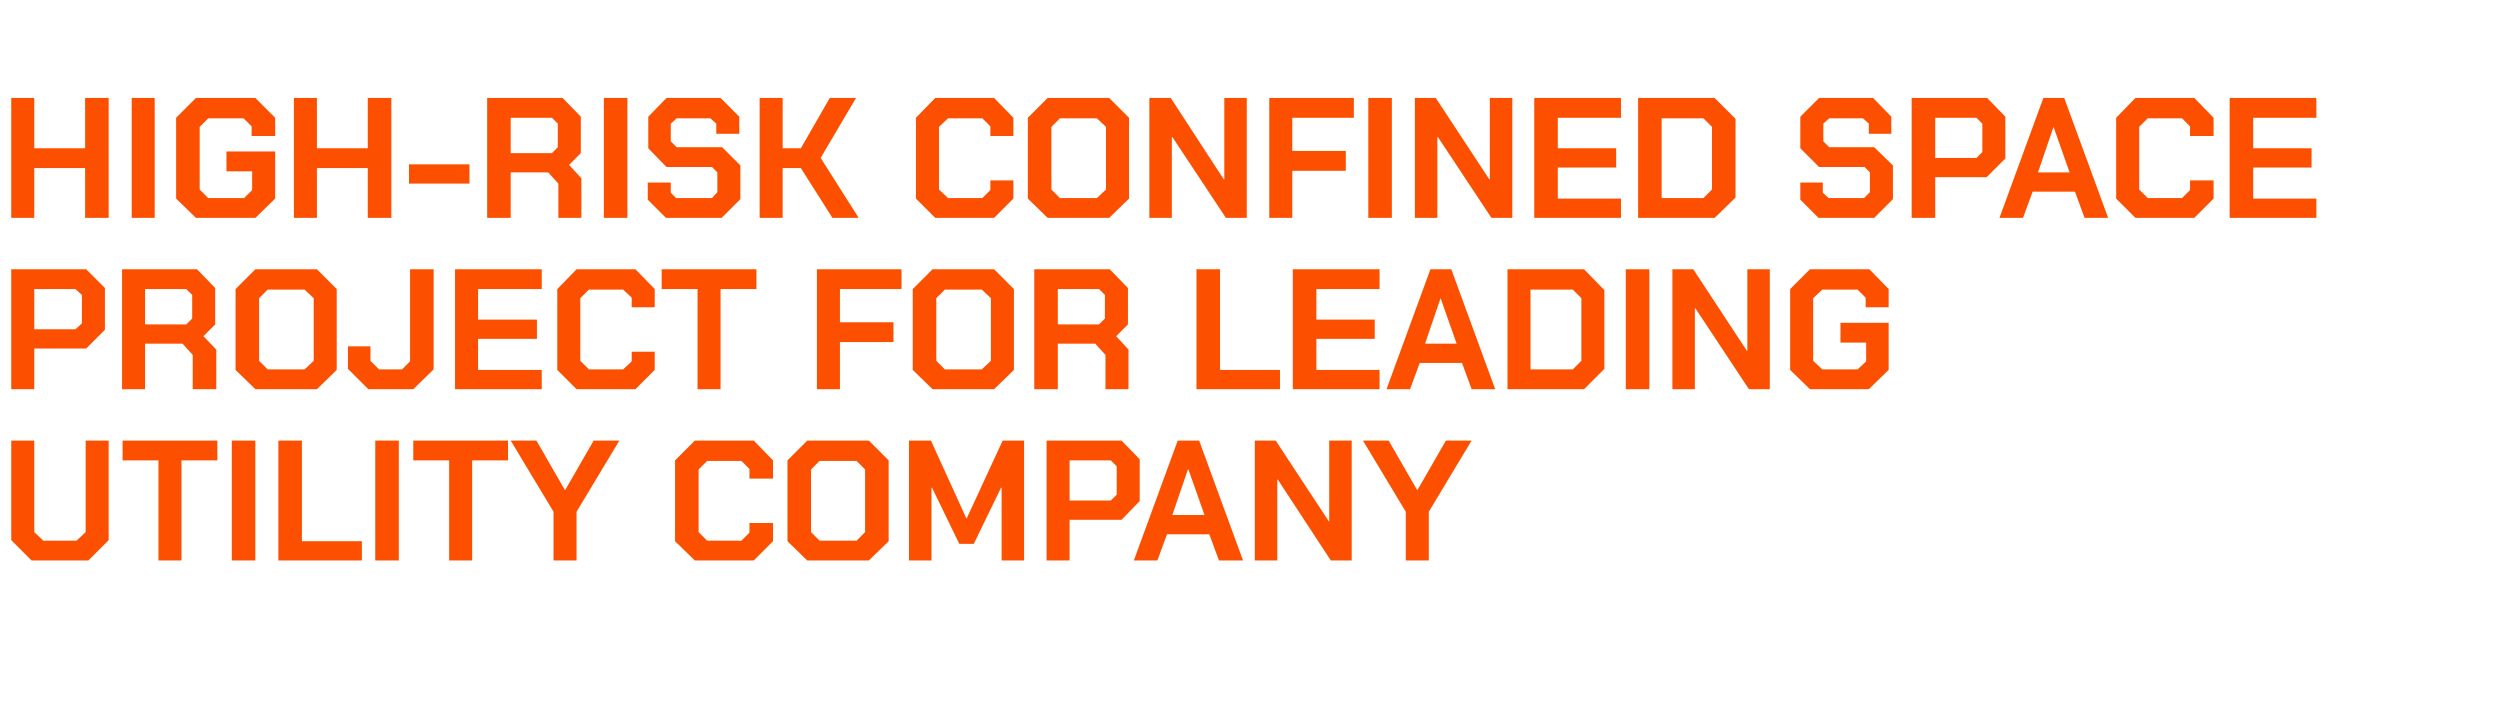
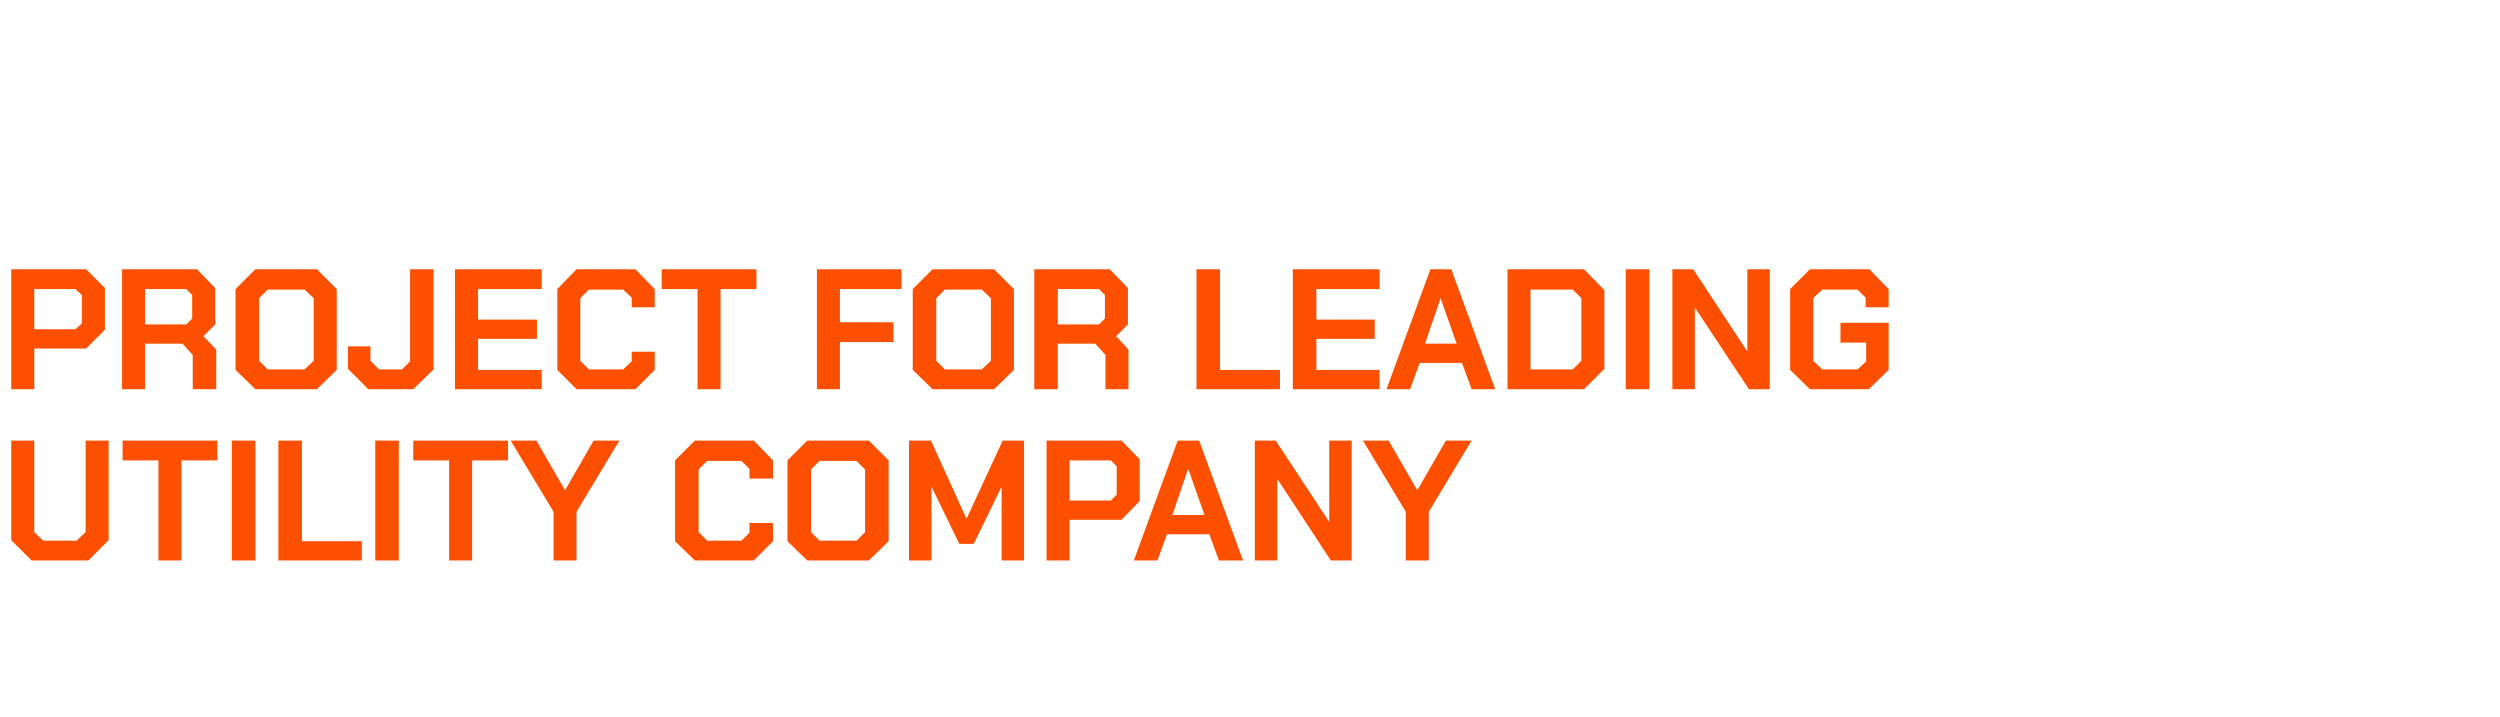
<svg xmlns="http://www.w3.org/2000/svg" version="1.1" width="467px" height="133.9px" viewBox="0 -9 467 133.9" style="top:-9px">
  <desc>High risk confined space project for leading utility company</desc>
  <defs />
  <g id="Polygon144256">
    <path d="m2.1 91.9l0-18.6l4.3 0l0 17.1l1.7 1.6l6.2 0l1.7-1.6l0-17.1l4.3 0l0 18.6l-3.8 3.8l-10.6 0l-3.8-3.8zm27.5-14.9l-6.7 0l0-3.7l17.7 0l0 3.7l-6.7 0l0 18.7l-4.3 0l0-18.7zm13.7-3.7l4.4 0l0 22.4l-4.4 0l0-22.4zm8.7 0l4.4 0l0 18.8l11.2 0l0 3.6l-15.6 0l0-22.4zm18.1 0l4.4 0l0 22.4l-4.4 0l0-22.4zm13.8 3.7l-6.7 0l0-3.7l17.7 0l0 3.7l-6.7 0l0 18.7l-4.3 0l0-18.7zm19.5 9.6l-8-13.3l4.8 0l5.3 9.2l.1 0l5.3-9.2l4.8 0l-8 13.3l0 9.1l-4.3 0l0-9.1zm22.7 5.5l0-15.1l3.7-3.7l11 0l3.6 3.7l0 3.4l-4.4 0l0-1.8l-1.5-1.5l-6.4 0l-1.6 1.6l0 11.7l1.6 1.6l6.4 0l1.5-1.5l0-1.8l4.4 0l0 3.4l-3.6 3.6l-11 0l-3.7-3.6zm21 0l0-15.1l3.7-3.7l11.5 0l3.7 3.7l0 15.1l-3.7 3.6l-11.5 0l-3.7-3.6zm12.9-.1l1.6-1.6l0-11.7l-1.6-1.6l-6.9 0l-1.6 1.6l0 11.7l1.6 1.6l6.9 0zm9.8-18.7l4.1 0l6.6 14.5l.1 0l6.7-14.5l4 0l0 22.4l-4.2 0l0-13.6l-.1 0l-5.1 10.5l-2.7 0l-5.1-10.5l-.1 0l0 13.6l-4.2 0l0-22.4zm25.7 0l14 0l3.4 3.5l0 7.8l-3.4 3.5l-9.7 0l0 7.6l-4.3 0l0-22.4zm12 11.2l1.1-1.1l0-5.3l-1.1-1.1l-7.7 0l0 7.5l7.7 0zm12.5-11.2l4 0l8.2 22.4l-4.5 0l-1.8-4.9l-7.9 0l-1.8 4.9l-4.4 0l8.2-22.4zm5 13.9l-3-8.5l-.1 0l-2.9 8.5l6 0zm9.4-13.9l3.9 0l10 15.2l0 0l0-15.2l4.2 0l0 22.4l-3.9 0l-9.9-15.1l-.1 0l0 15.1l-4.2 0l0-22.4zm28.2 13.3l-8-13.3l4.8 0l5.3 9.2l.1 0l5.3-9.2l4.8 0l-8 13.3l0 9.1l-4.3 0l0-9.1z" stroke="none" fill="#fc5000" />
  </g>
  <g id="Polygon144255">
    <path d="m2.1 41.3l14 0l3.5 3.5l0 7.8l-3.5 3.5l-9.7 0l0 7.6l-4.3 0l0-22.4zm12 11.2l1.2-1.1l0-5.3l-1.2-1.1l-7.7 0l0 7.5l7.7 0zm26.3 3.8l0 7.4l-4.4 0l0-6.4l-1.9-2.1l-7 0l0 8.5l-4.3 0l0-22.4l14 0l3.4 3.5l0 6.8l-2.2 2.2l2.4 2.5zm-13.3-4.7l7.7 0l1.1-1.1l0-4.4l-1.1-1.1l-7.7 0l0 6.6zm16.9 8.5l0-15.1l3.7-3.7l11.5 0l3.7 3.7l0 15.1l-3.7 3.6l-11.5 0l-3.7-3.6zm12.9-.1l1.7-1.6l0-11.7l-1.7-1.6l-6.9 0l-1.6 1.6l0 11.7l1.6 1.6l6.9 0zm8.1-.1l0-4.2l4.2 0l0 2.7l1.6 1.6l4.3 0l1.5-1.5l0-17.2l4.4 0l0 18.7l-3.8 3.7l-8.4 0l-3.8-3.8zm20-18.6l16.2 0l0 3.7l-11.9 0l0 5.7l11 0l0 3.6l-11 0l0 5.8l11.9 0l0 3.6l-16.2 0l0-22.4zm19.1 18.8l0-15.1l3.6-3.7l11 0l3.6 3.7l0 3.4l-4.3 0l0-1.8l-1.6-1.5l-6.4 0l-1.6 1.6l0 11.7l1.6 1.6l6.4 0l1.6-1.5l0-1.8l4.3 0l0 3.4l-3.6 3.6l-11 0l-3.6-3.6zm26.2-15.1l-6.7 0l0-3.7l17.7 0l0 3.7l-6.7 0l0 18.7l-4.3 0l0-18.7zm22.3-3.7l15.8 0l0 3.7l-11.5 0l0 6.2l10 0l0 3.7l-10 0l0 8.8l-4.3 0l0-22.4zm17.9 18.8l0-15.1l3.7-3.7l11.5 0l3.7 3.7l0 15.1l-3.7 3.6l-11.5 0l-3.7-3.6zm12.9-.1l1.7-1.6l0-11.7l-1.7-1.6l-6.9 0l-1.6 1.6l0 11.7l1.6 1.6l6.9 0zm27.4-3.7l0 7.4l-4.3 0l0-6.4l-1.9-2.1l-7 0l0 8.5l-4.4 0l0-22.4l14.1 0l3.4 3.5l0 6.8l-2.2 2.2l2.3 2.5zm-13.2-4.7l7.7 0l1.1-1.1l0-4.4l-1.1-1.1l-7.7 0l0 6.6zm25.9-10.3l4.4 0l0 18.8l11.2 0l0 3.6l-15.6 0l0-22.4zm18 0l16.2 0l0 3.7l-11.8 0l0 5.7l10.9 0l0 3.6l-10.9 0l0 5.8l11.8 0l0 3.6l-16.2 0l0-22.4zm25.7 0l3.9 0l8.2 22.4l-4.4 0l-1.8-4.9l-7.9 0l-1.8 4.9l-4.4 0l8.2-22.4zm4.9 13.9l-3-8.5l0 0l-2.9 8.5l5.9 0zm9.5-13.9l14.3 0l3.8 3.9l0 14.7l-3.8 3.8l-14.3 0l0-22.4zm12.2 18.7l1.6-1.6l0-11.7l-1.6-1.6l-7.9 0l0 14.9l7.9 0zm9.9-18.7l4.4 0l0 22.4l-4.4 0l0-22.4zm8.7 0l3.9 0l10 15.2l.1 0l0-15.2l4.2 0l0 22.4l-3.9 0l-10-15.1l-.1 0l0 15.1l-4.2 0l0-22.4zm22 18.8l0-15.1l3.7-3.7l11.1 0l3.6 3.7l0 3.4l-4.3 0l0-1.8l-1.5-1.5l-6.6 0l-1.7 1.6l0 11.7l1.7 1.6l6.6 0l1.6-1.5l0-3.5l-4.8 0l0-3.7l9 0l0 8.8l-3.7 3.6l-11 0l-3.7-3.6z" stroke="none" fill="#fc5000" />
  </g>
  <g id="Polygon144254">
-     <path d="m2.1 9.3l4.3 0l0 9.4l9.5 0l0-9.4l4.4 0l0 22.4l-4.4 0l0-9.3l-9.5 0l0 9.3l-4.3 0l0-22.4zm22.5 0l4.3 0l0 22.4l-4.3 0l0-22.4zm8.3 18.8l0-15.1l3.7-3.7l11.1 0l3.7 3.7l0 3.4l-4.4 0l0-1.8l-1.5-1.5l-6.6 0l-1.6 1.6l0 11.7l1.6 1.6l6.7 0l1.5-1.5l0-3.5l-4.8 0l0-3.7l9.1 0l0 8.8l-3.7 3.6l-11.1 0l-3.7-3.6zm22-18.8l4.3 0l0 9.4l9.5 0l0-9.4l4.4 0l0 22.4l-4.4 0l0-9.3l-9.5 0l0 9.3l-4.3 0l0-22.4zm21.5 12.4l11.3 0l0 3.6l-11.3 0l0-3.6zm32.2 2.6l0 7.4l-4.3 0l0-6.4l-1.9-2.1l-7 0l0 8.5l-4.4 0l0-22.4l14.1 0l3.4 3.5l0 6.8l-2.2 2.2l2.3 2.5zm-13.2-4.7l7.7 0l1.1-1.1l0-4.4l-1.1-1.1l-7.7 0l0 6.6zm17.4-10.3l4.4 0l0 22.4l-4.4 0l0-22.4zm8.2 19l0-3.2l4.3 0l0 1.9l1 1l6.7 0l1-1.1l0-3.7l-1-1l-8.5 0l-3.4-3.5l0-5.9l3.4-3.5l10.1 0l3.5 3.5l0 3.2l-4.3 0l0-1.9l-1.1-1l-6.3 0l-1.1 1l0 3.3l1.1 1.1l8.5 0l3.4 3.4l0 6.3l-3.5 3.5l-10.4 0l-3.4-3.4zm20.9-19l4.3 0l0 9.4l3.4 0l5.4-9.4l4.9 0l-6.6 11.2l7.1 11.2l-4.9 0l-5.9-9.3l-3.4 0l0 9.3l-4.3 0l0-22.4zm29.2 18.8l0-15.1l3.6-3.7l11 0l3.6 3.7l0 3.4l-4.3 0l0-1.8l-1.5-1.5l-6.4 0l-1.7 1.6l0 11.7l1.7 1.6l6.4 0l1.5-1.5l0-1.8l4.3 0l0 3.4l-3.6 3.6l-11 0l-3.6-3.6zm20.9 0l0-15.1l3.7-3.7l11.5 0l3.7 3.7l0 15.1l-3.7 3.6l-11.5 0l-3.7-3.6zm12.9-.1l1.7-1.6l0-11.7l-1.7-1.6l-6.9 0l-1.6 1.6l0 11.7l1.6 1.6l6.9 0zm9.8-18.7l4 0l9.9 15.2l.1 0l0-15.2l4.2 0l0 22.4l-3.9 0l-10-15.1l-.1 0l0 15.1l-4.2 0l0-22.4zm22.4 0l15.8 0l0 3.7l-11.5 0l0 6.2l10 0l0 3.7l-10 0l0 8.8l-4.3 0l0-22.4zm18.5 0l4.4 0l0 22.4l-4.4 0l0-22.4zm8.7 0l3.9 0l10 15.2l.1 0l0-15.2l4.2 0l0 22.4l-3.9 0l-10-15.1l-.1 0l0 15.1l-4.2 0l0-22.4zm22.3 0l16.2 0l0 3.7l-11.8 0l0 5.7l10.9 0l0 3.6l-10.9 0l0 5.8l11.8 0l0 3.6l-16.2 0l0-22.4zm19.4 0l14.3 0l3.9 3.9l0 14.7l-3.9 3.8l-14.3 0l0-22.4zm12.2 18.7l1.6-1.6l0-11.7l-1.6-1.6l-7.8 0l0 14.9l7.8 0zm18.1.3l0-3.2l4.2 0l0 1.9l1.1 1l6.6 0l1.1-1.1l0-3.7l-1-1l-8.5 0l-3.5-3.5l0-5.9l3.5-3.5l10.1 0l3.4 3.5l0 3.2l-4.2 0l0-1.9l-1.1-1l-6.3 0l-1.1 1l0 3.3l1.1 1.1l8.4 0l3.5 3.4l0 6.3l-3.5 3.5l-10.4 0l-3.4-3.4zm20.8-19l14.1 0l3.4 3.5l0 7.8l-3.5 3.5l-9.6 0l0 7.6l-4.4 0l0-22.4zm12.1 11.2l1.1-1.1l0-5.3l-1.1-1.1l-7.7 0l0 7.5l7.7 0zm12.5-11.2l3.9 0l8.2 22.4l-4.4 0l-1.8-4.9l-7.9 0l-1.8 4.9l-4.4 0l8.2-22.4zm4.9 13.9l-3-8.5l0 0l-2.9 8.5l5.9 0zm8.7 4.9l0-15.1l3.6-3.7l11 0l3.6 3.7l0 3.4l-4.4 0l0-1.8l-1.5-1.5l-6.4 0l-1.6 1.6l0 11.7l1.6 1.6l6.4 0l1.5-1.5l0-1.8l4.4 0l0 3.4l-3.6 3.6l-11 0l-3.6-3.6zm21.2-18.8l16.2 0l0 3.7l-11.8 0l0 5.7l10.9 0l0 3.6l-10.9 0l0 5.8l11.8 0l0 3.6l-16.2 0l0-22.4z" stroke="none" fill="#fc5000" />
-   </g>
+     </g>
</svg>